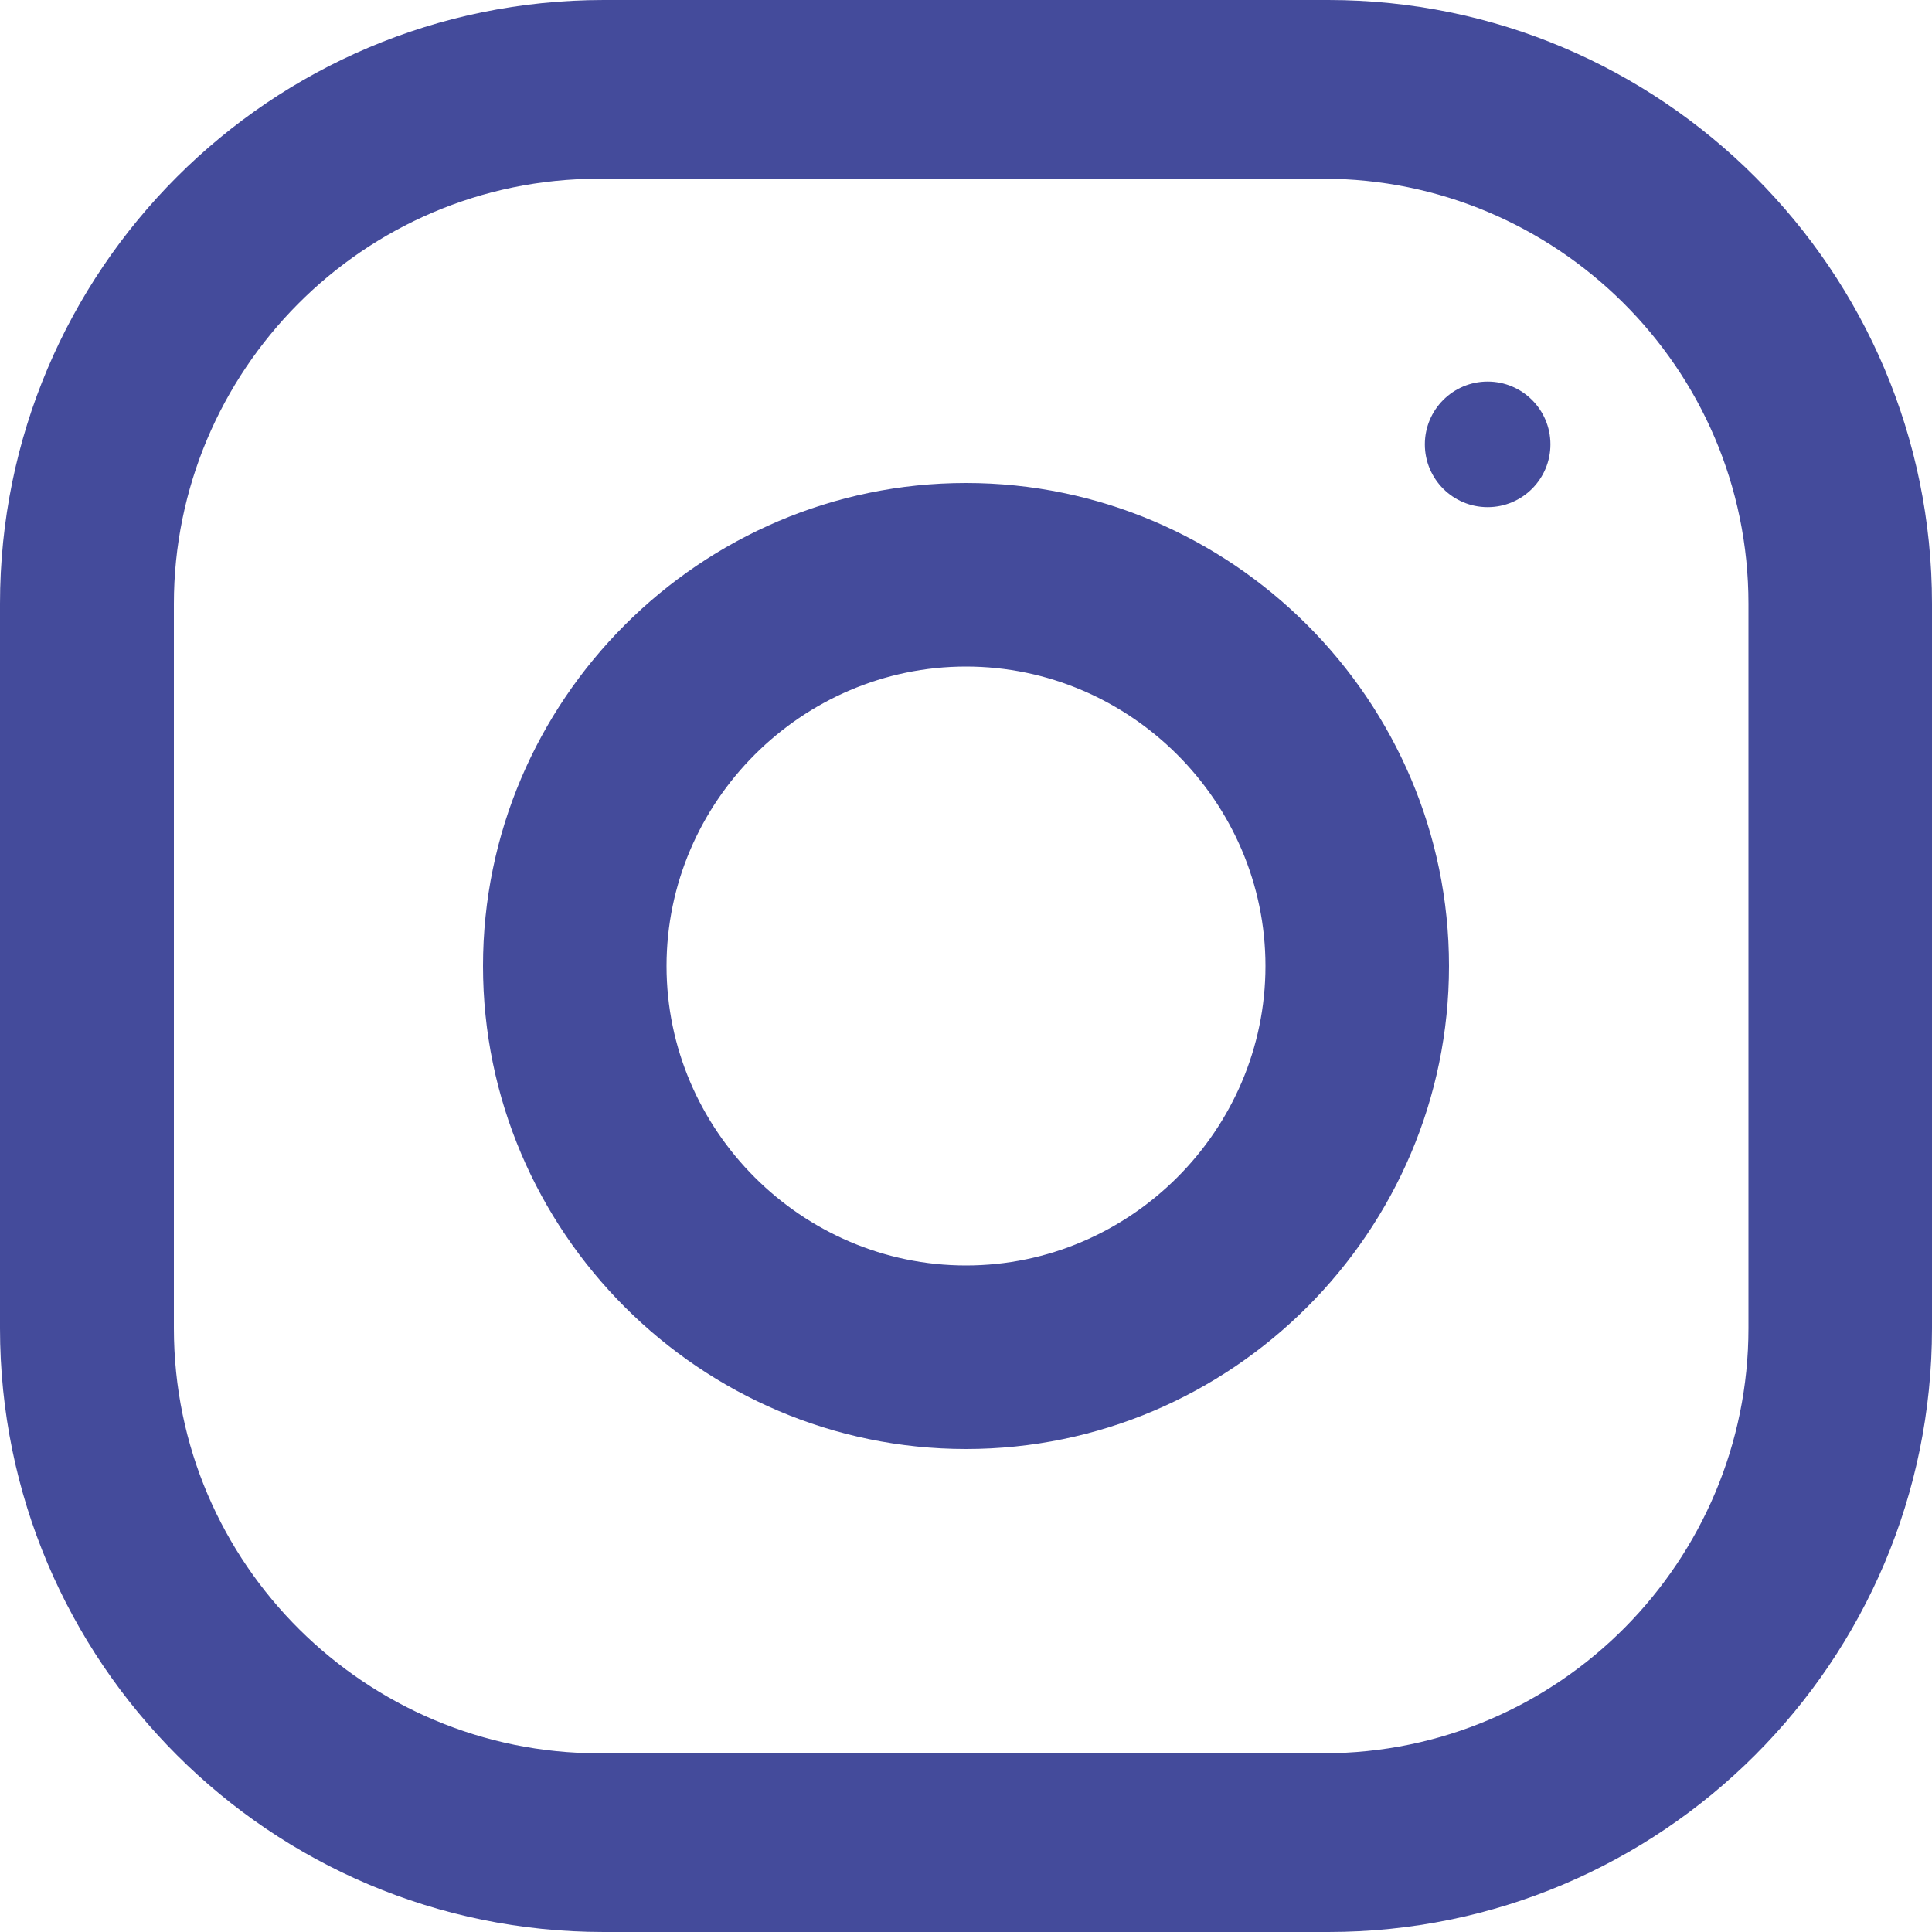
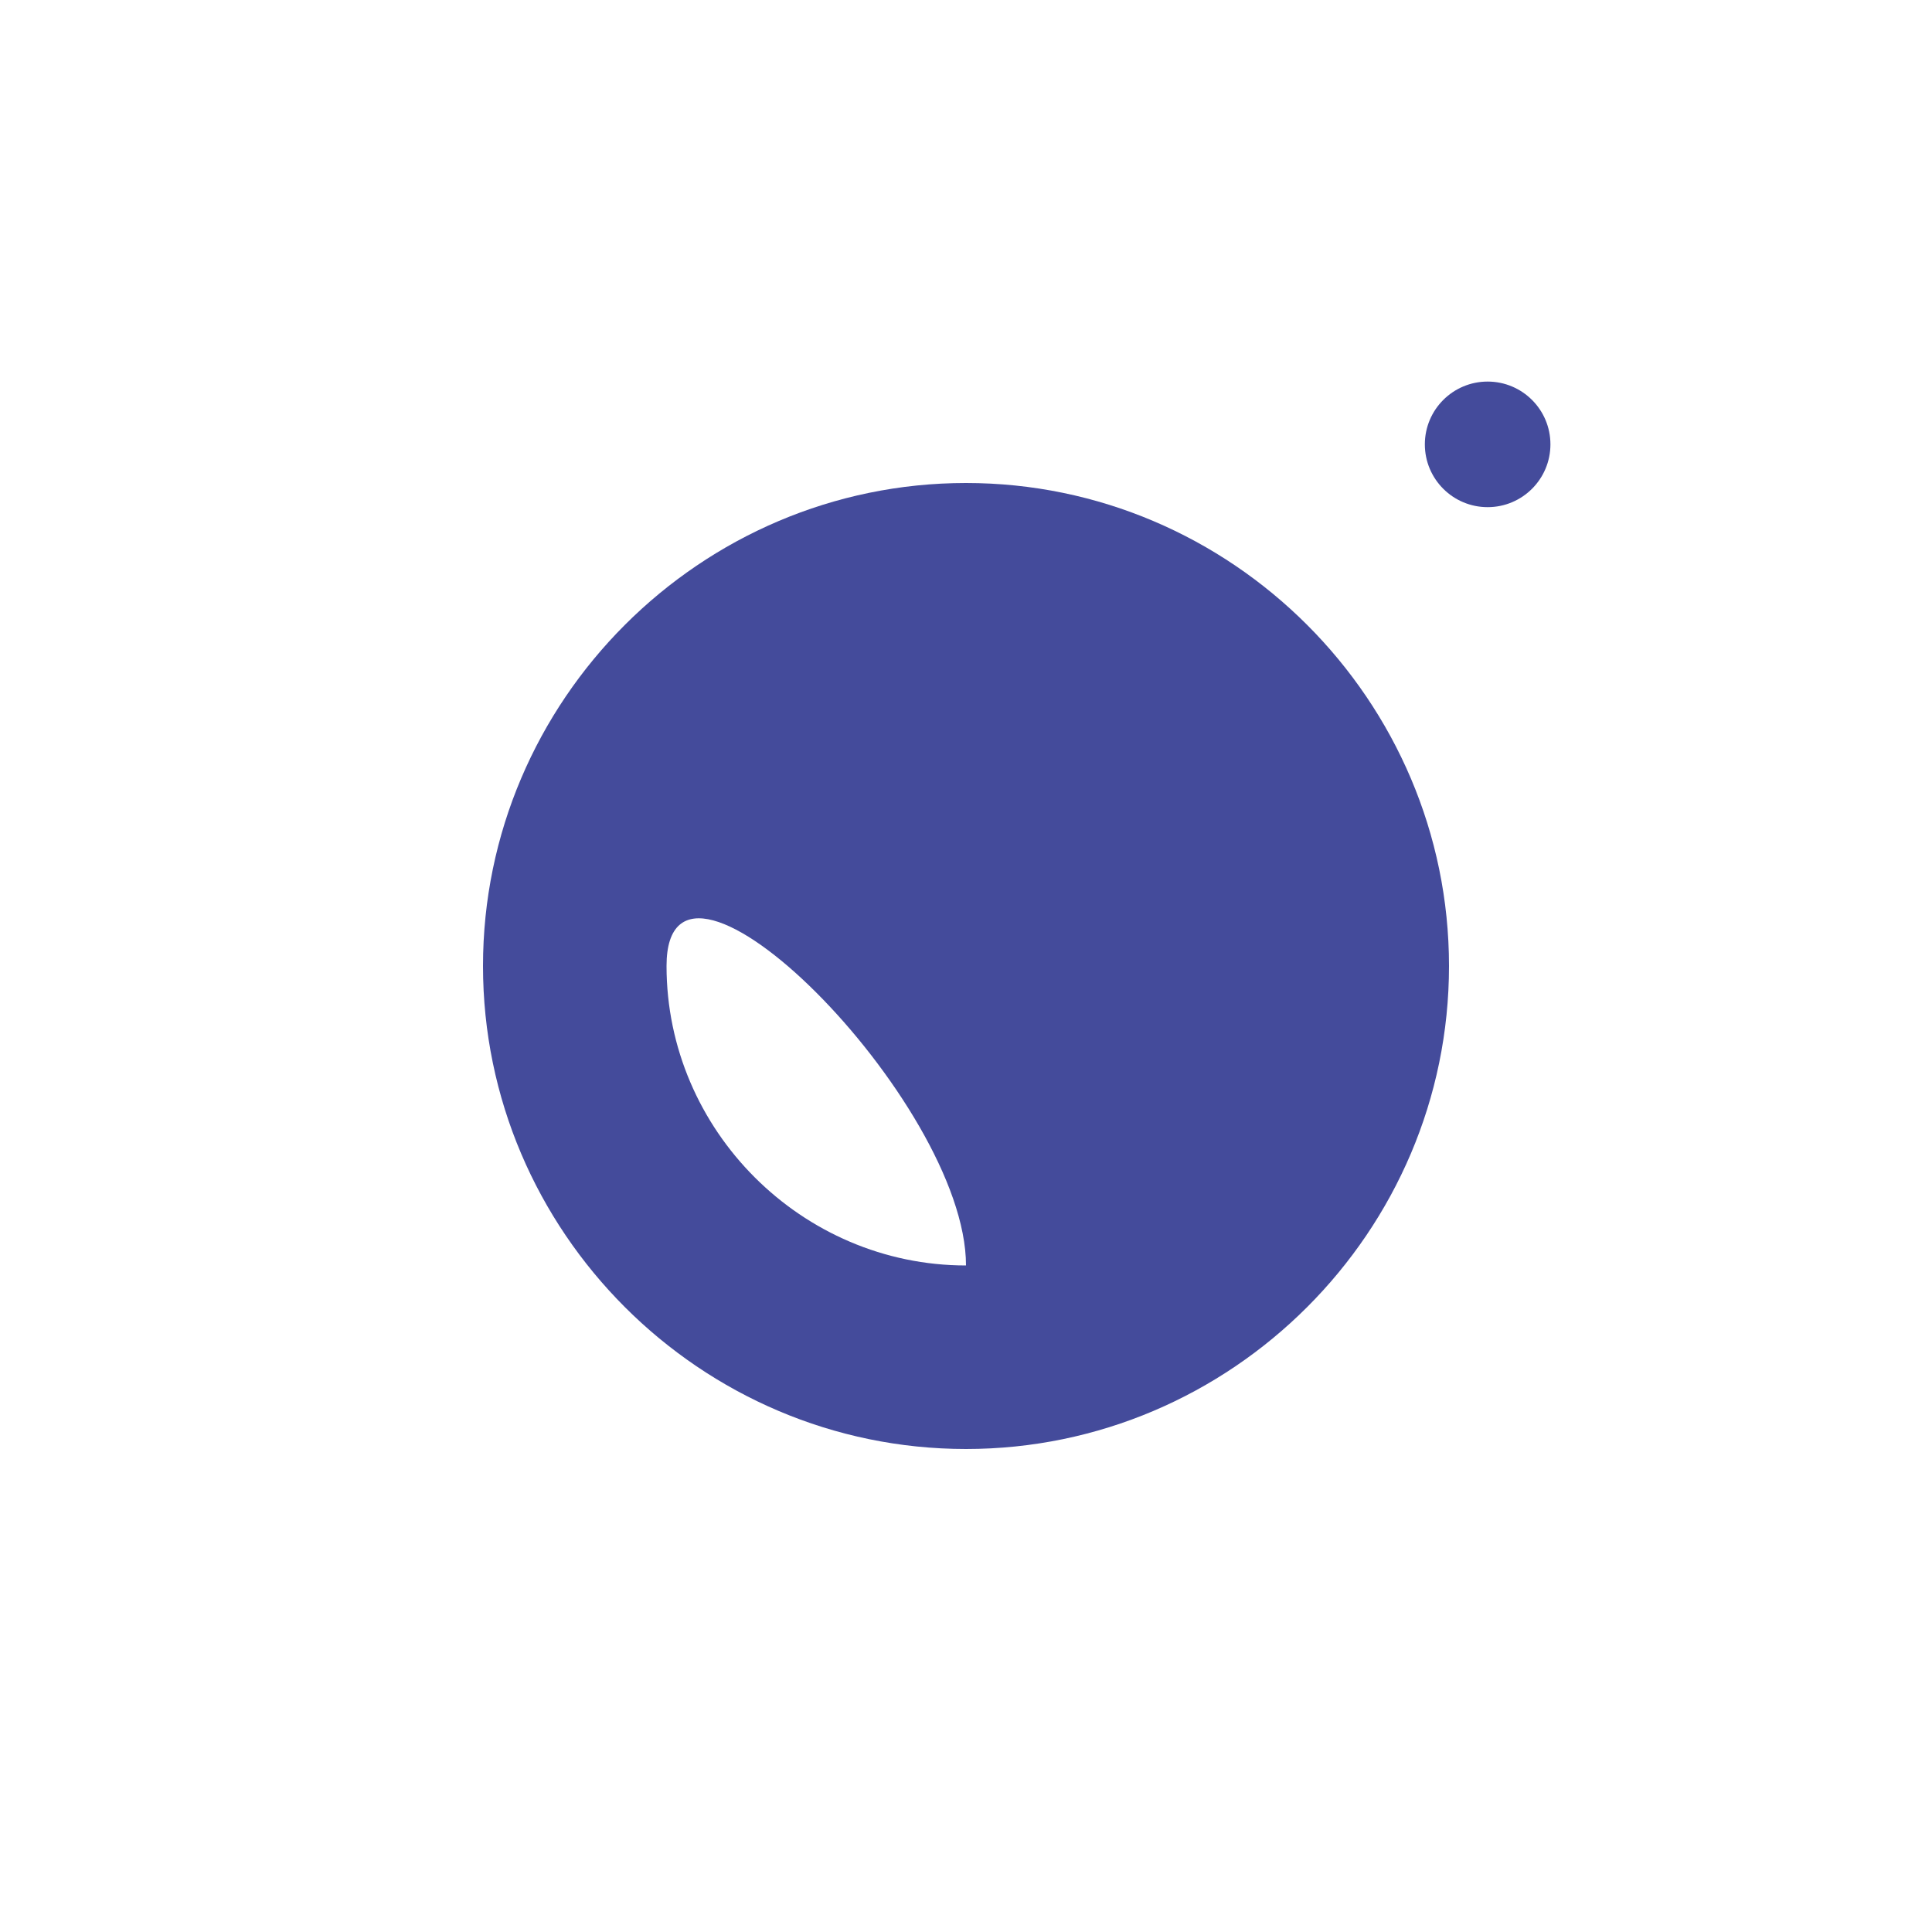
<svg xmlns="http://www.w3.org/2000/svg" version="1.1" id="Layer_1" x="0px" y="0px" viewBox="0 0 40 40" style="enable-background:new 0 0 40 40;" xml:space="preserve">
  <style type="text/css">
	.st0{fill:#444b9b;}
</style>
  <title>instagram (1) copy</title>
  <desc>Created with Sketch.</desc>
  <g id="Movie-Ticket-Booking">
    <g id="home-page-copy" transform="translate(-922, -2404)">
      <g id="instagram-_x28_1_x29_-copy" transform="translate(922, 2404)">
-         <path id="Shape" class="st0" d="M27.5,0h-15C5.6,0,0,5.6,0,12.5v15C0,34.4,5.6,40,12.5,40h15C34.4,40,40,34.4,40,27.5v-15     C40,5.6,34.4,0,27.5,0z M36.2,27.5c0,4.8-3.9,8.8-8.8,8.8h-15c-4.8,0-8.8-3.9-8.8-8.8v-15c0-4.8,3.9-8.8,8.8-8.8h15     c4.8,0,8.8,3.9,8.8,8.8V27.5z" />
-         <path id="Shape_1_" class="st0" d="M20,10c-5.5,0-10,4.5-10,10s4.5,10,10,10s10-4.5,10-10S25.5,10,20,10z M20,26.2     c-3.4,0-6.2-2.8-6.2-6.2s2.8-6.2,6.2-6.2s6.2,2.8,6.2,6.2S23.4,26.2,20,26.2z" />
+         <path id="Shape_1_" class="st0" d="M20,10c-5.5,0-10,4.5-10,10s4.5,10,10,10s10-4.5,10-10S25.5,10,20,10z M20,26.2     c-3.4,0-6.2-2.8-6.2-6.2s6.2,2.8,6.2,6.2S23.4,26.2,20,26.2z" />
        <circle id="Oval" class="st0" cx="30.8" cy="9.2" r="1.3" />
      </g>
    </g>
  </g>
</svg>